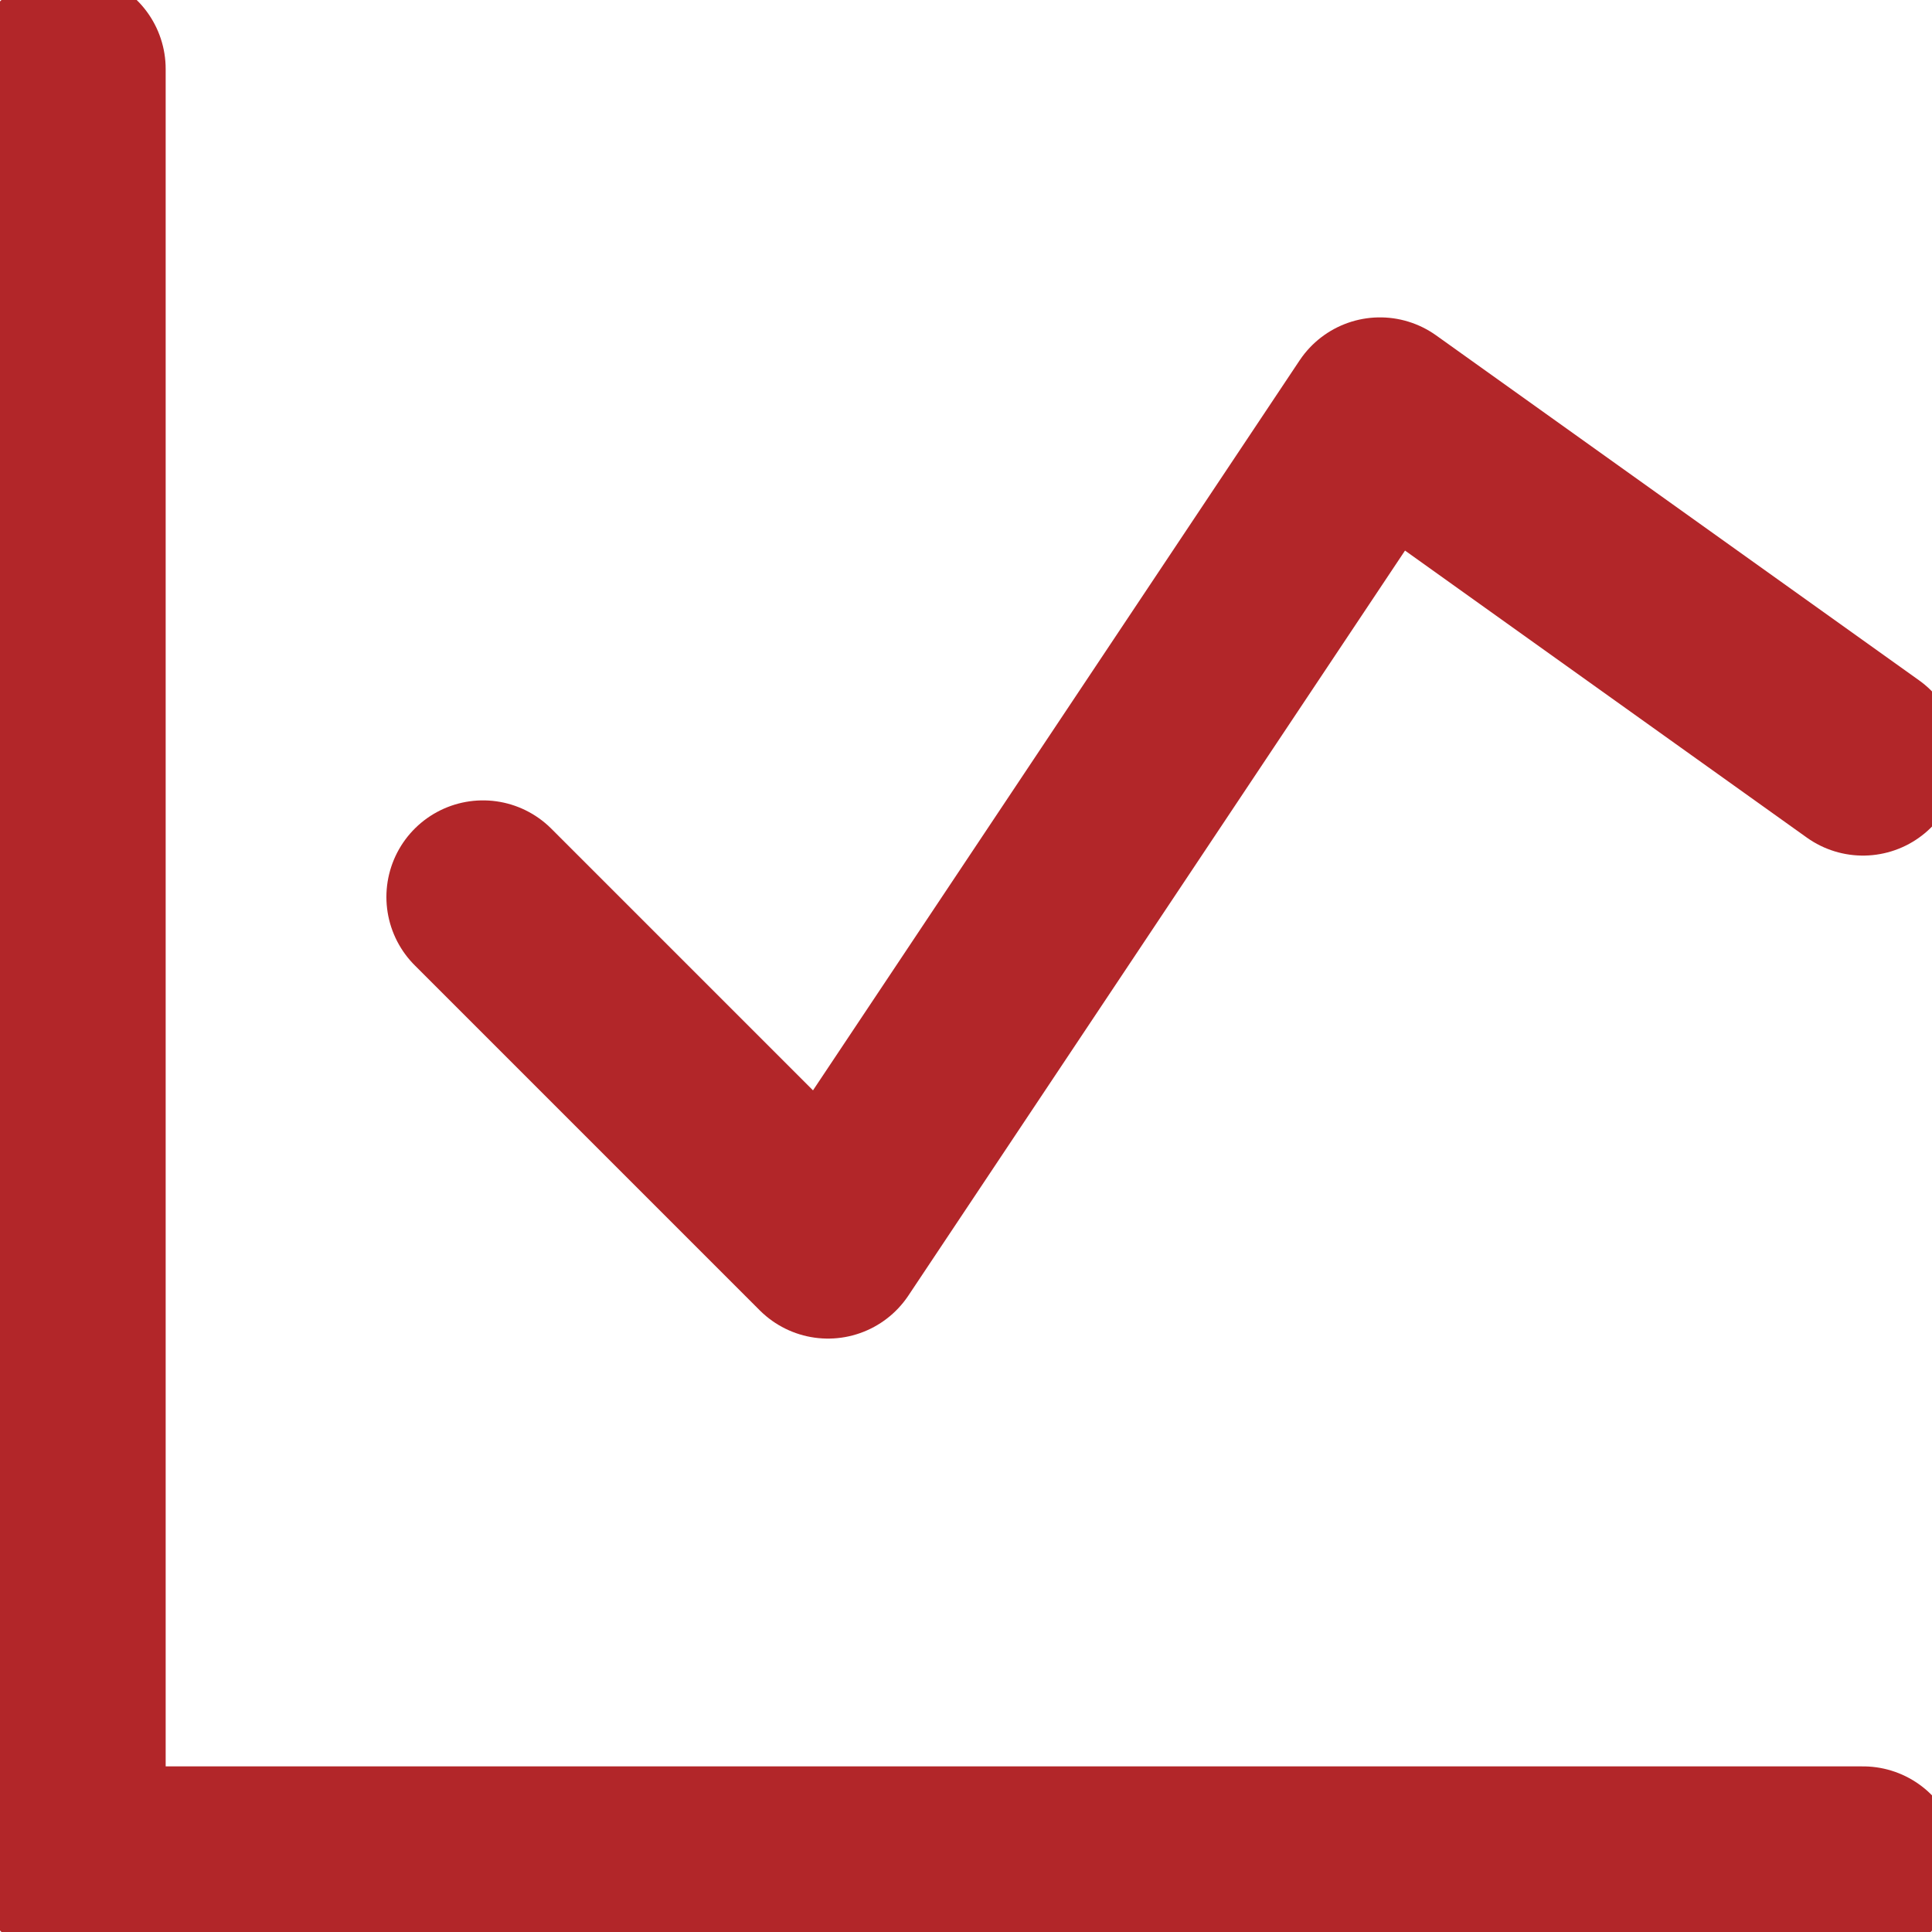
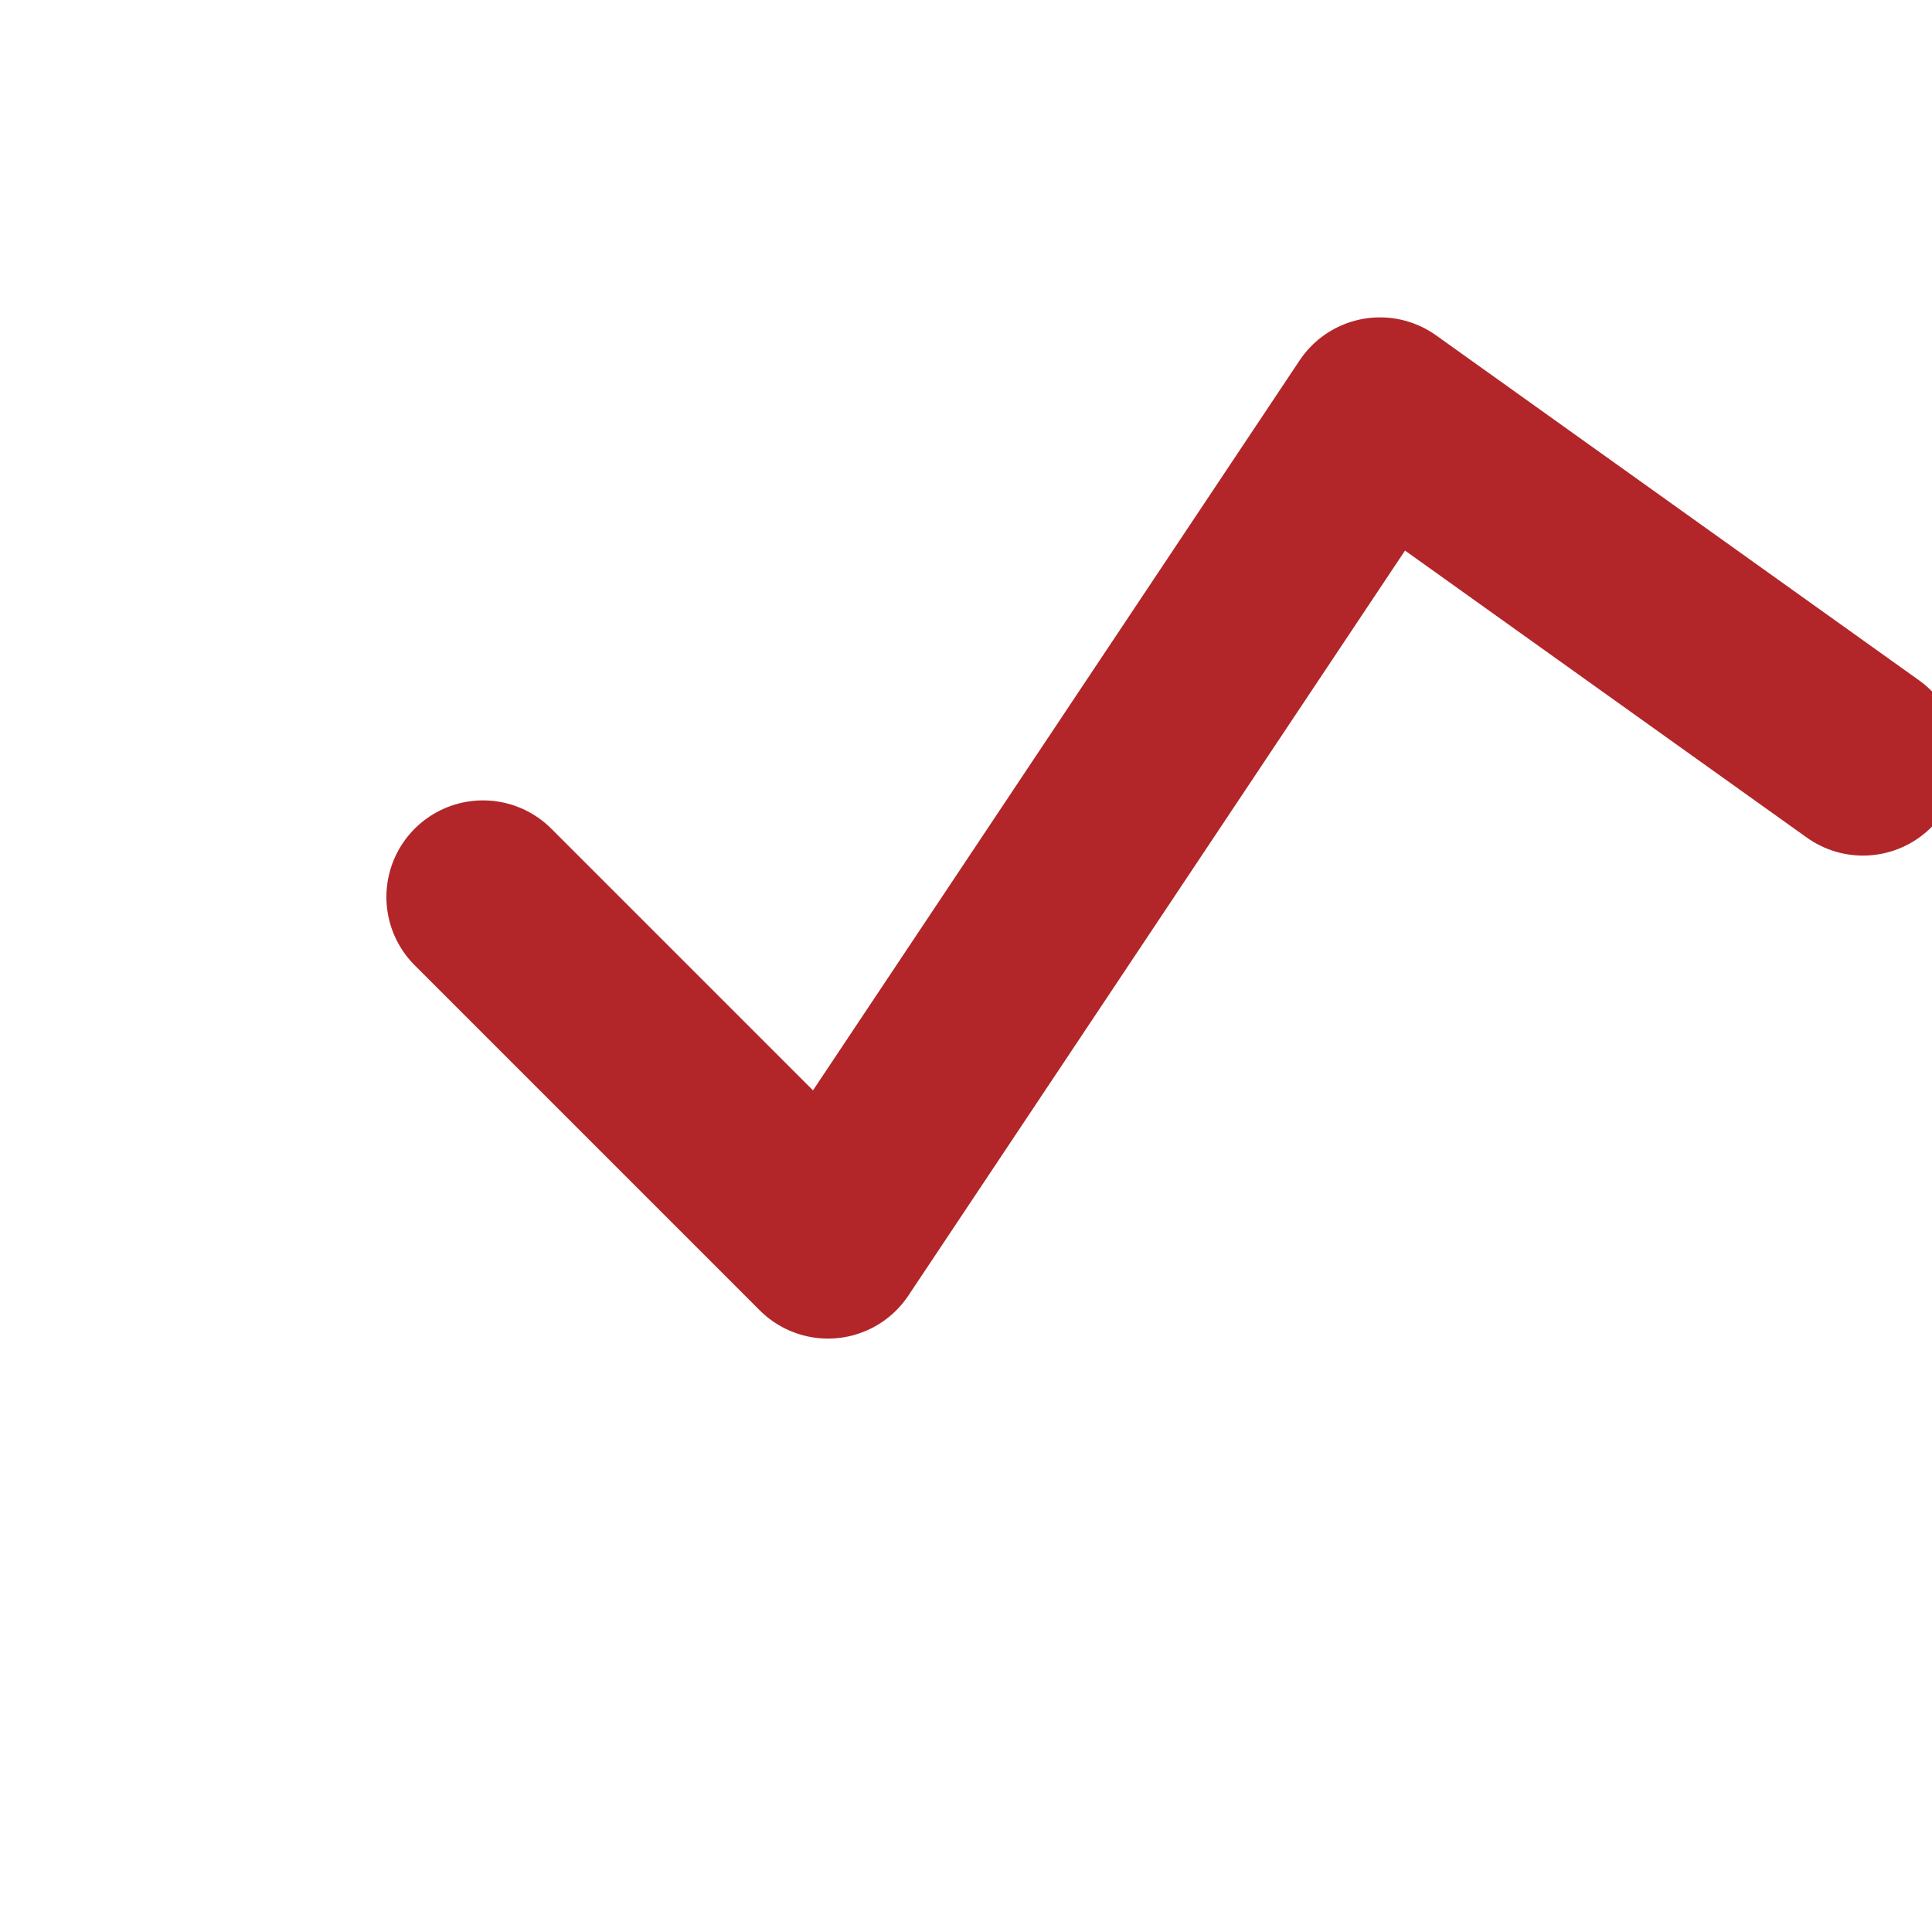
<svg xmlns="http://www.w3.org/2000/svg" width="40" height="40" viewBox="0 0 40 40" fill="none">
  <g clip-path="url(#clip0_2363_2520)">
-     <path d="M1.43 1.428V38.571H38.572" stroke="#B22629" stroke-width="4" stroke-linecap="round" stroke-linejoin="round" />
    <path d="M10 18.571L17.143 25.714L28.571 8.571L38.571 15.714" stroke="#B22629" stroke-width="4" stroke-linecap="round" stroke-linejoin="round" />
  </g>
  <defs>
    <clipPath id="clip0_2363_2520">
      <rect width="40" height="40" fill="white" />
    </clipPath>
  </defs>
</svg>